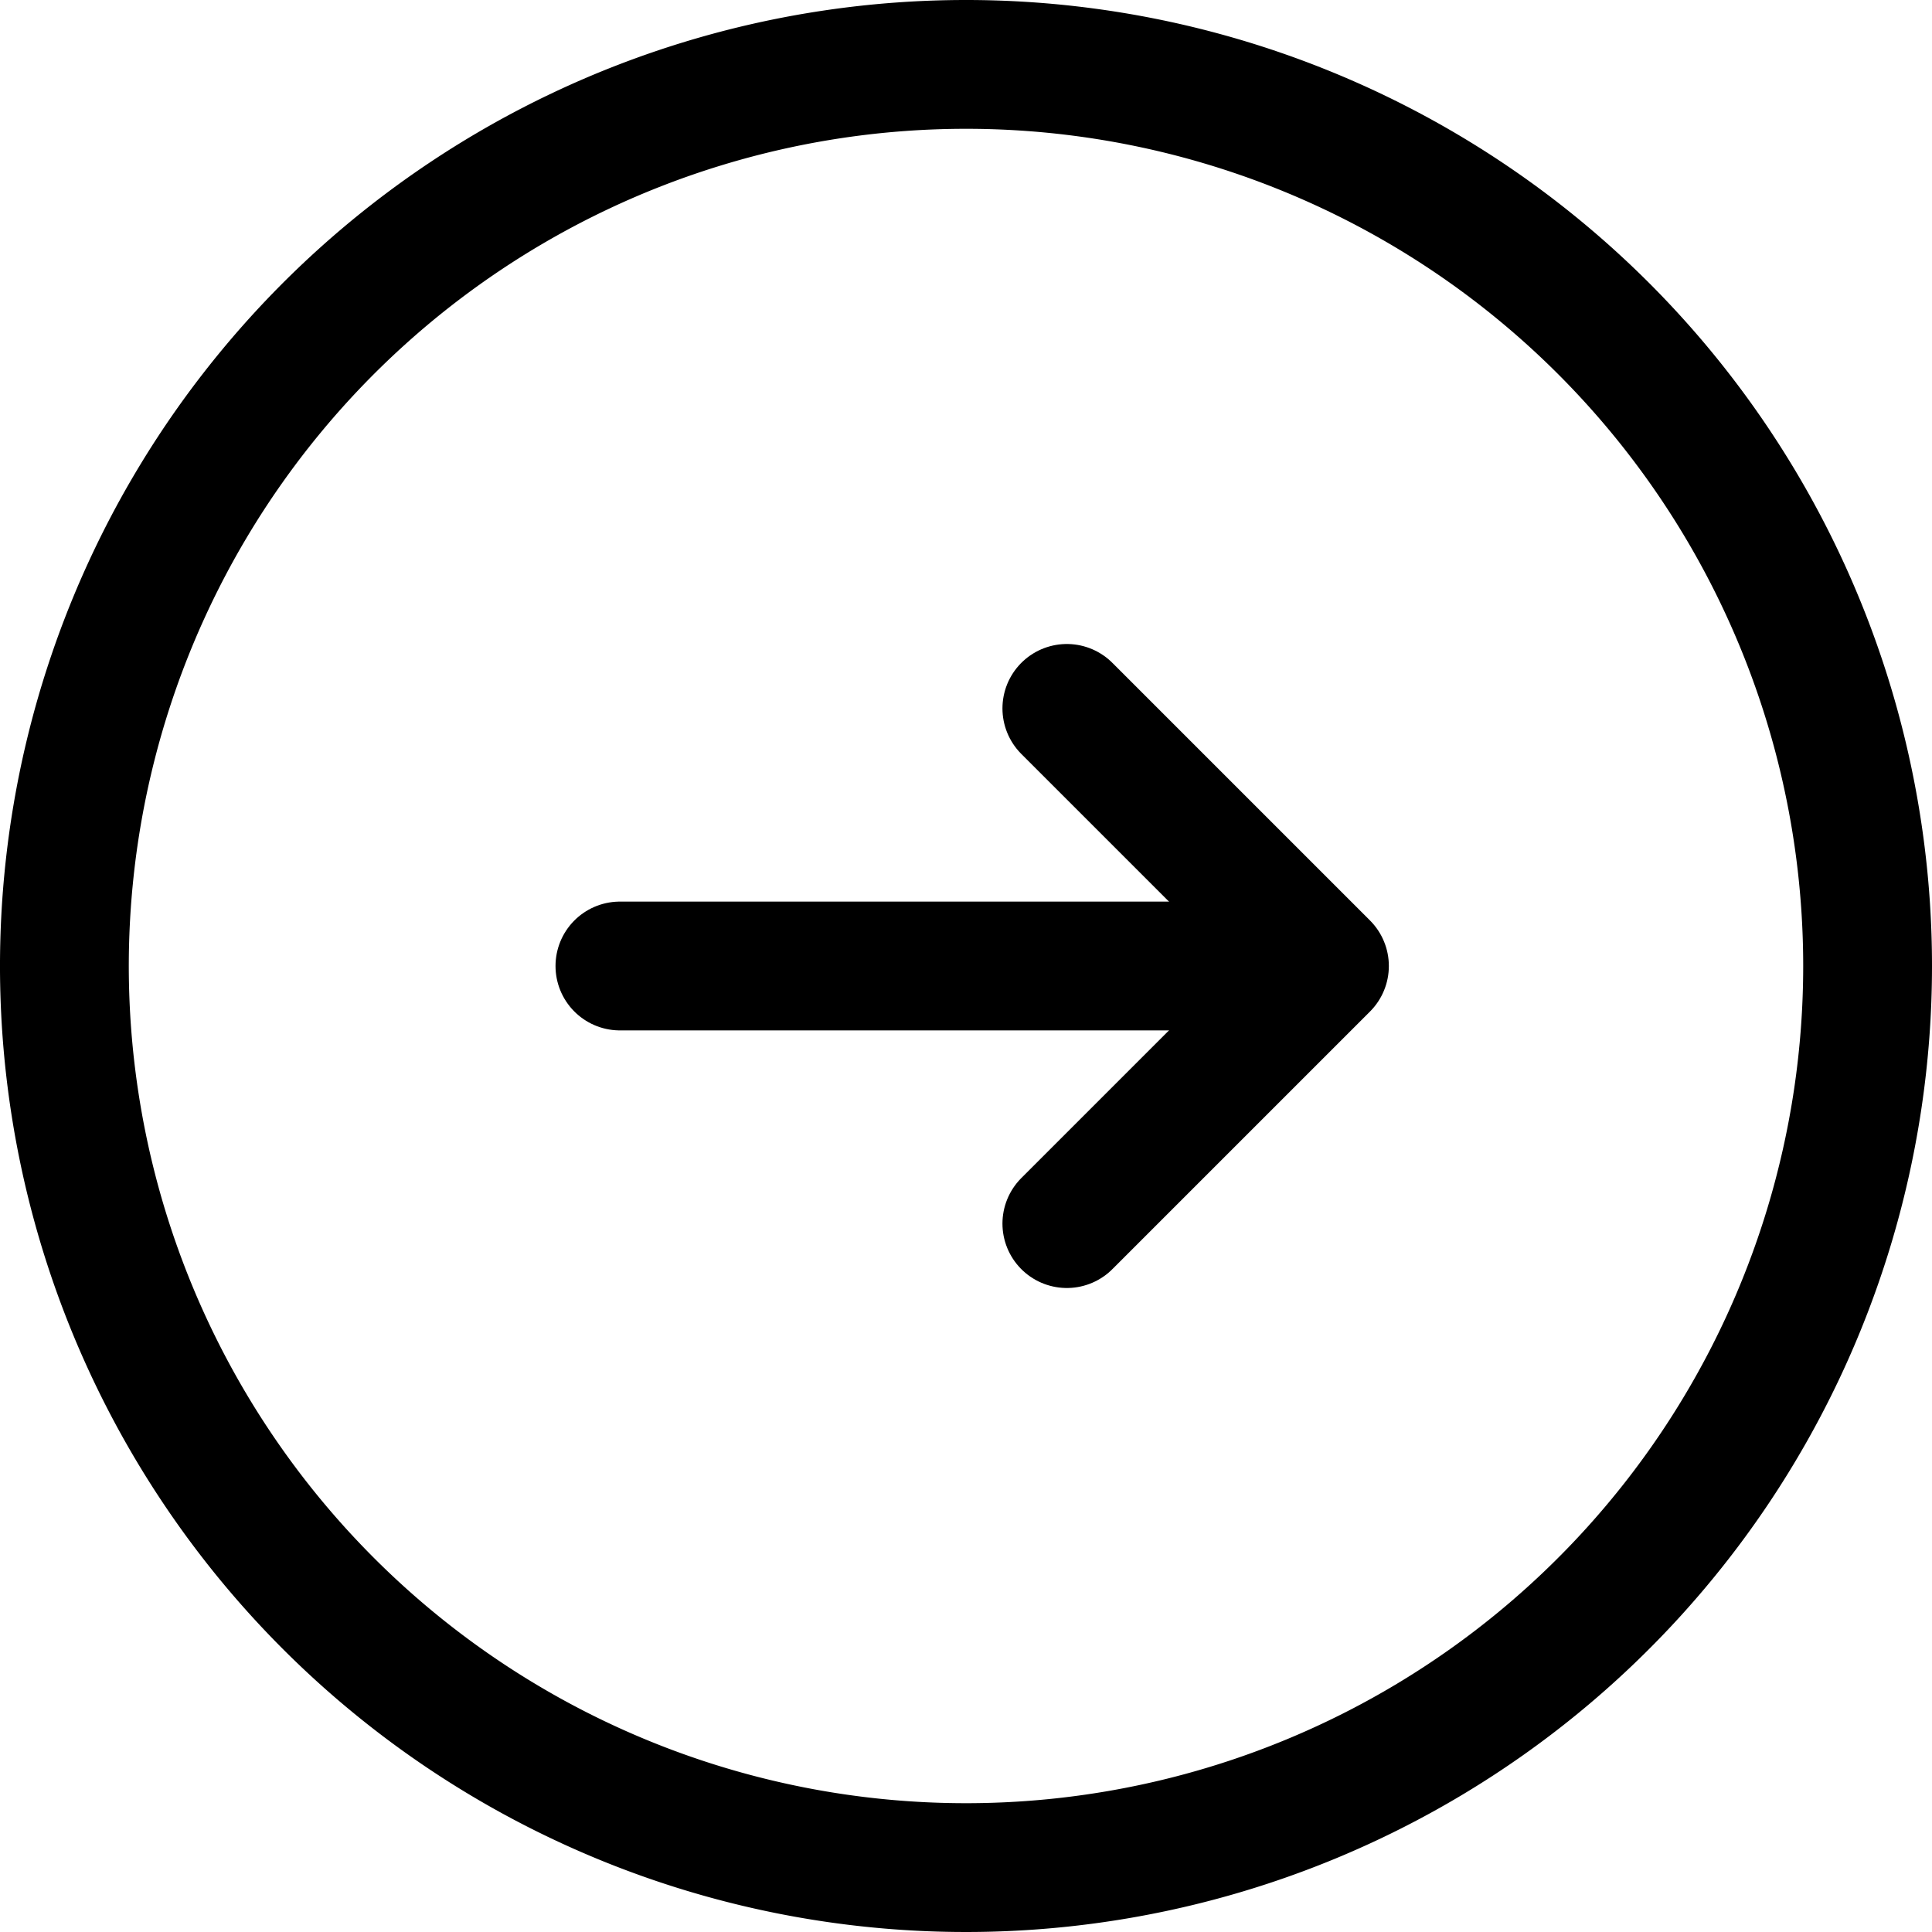
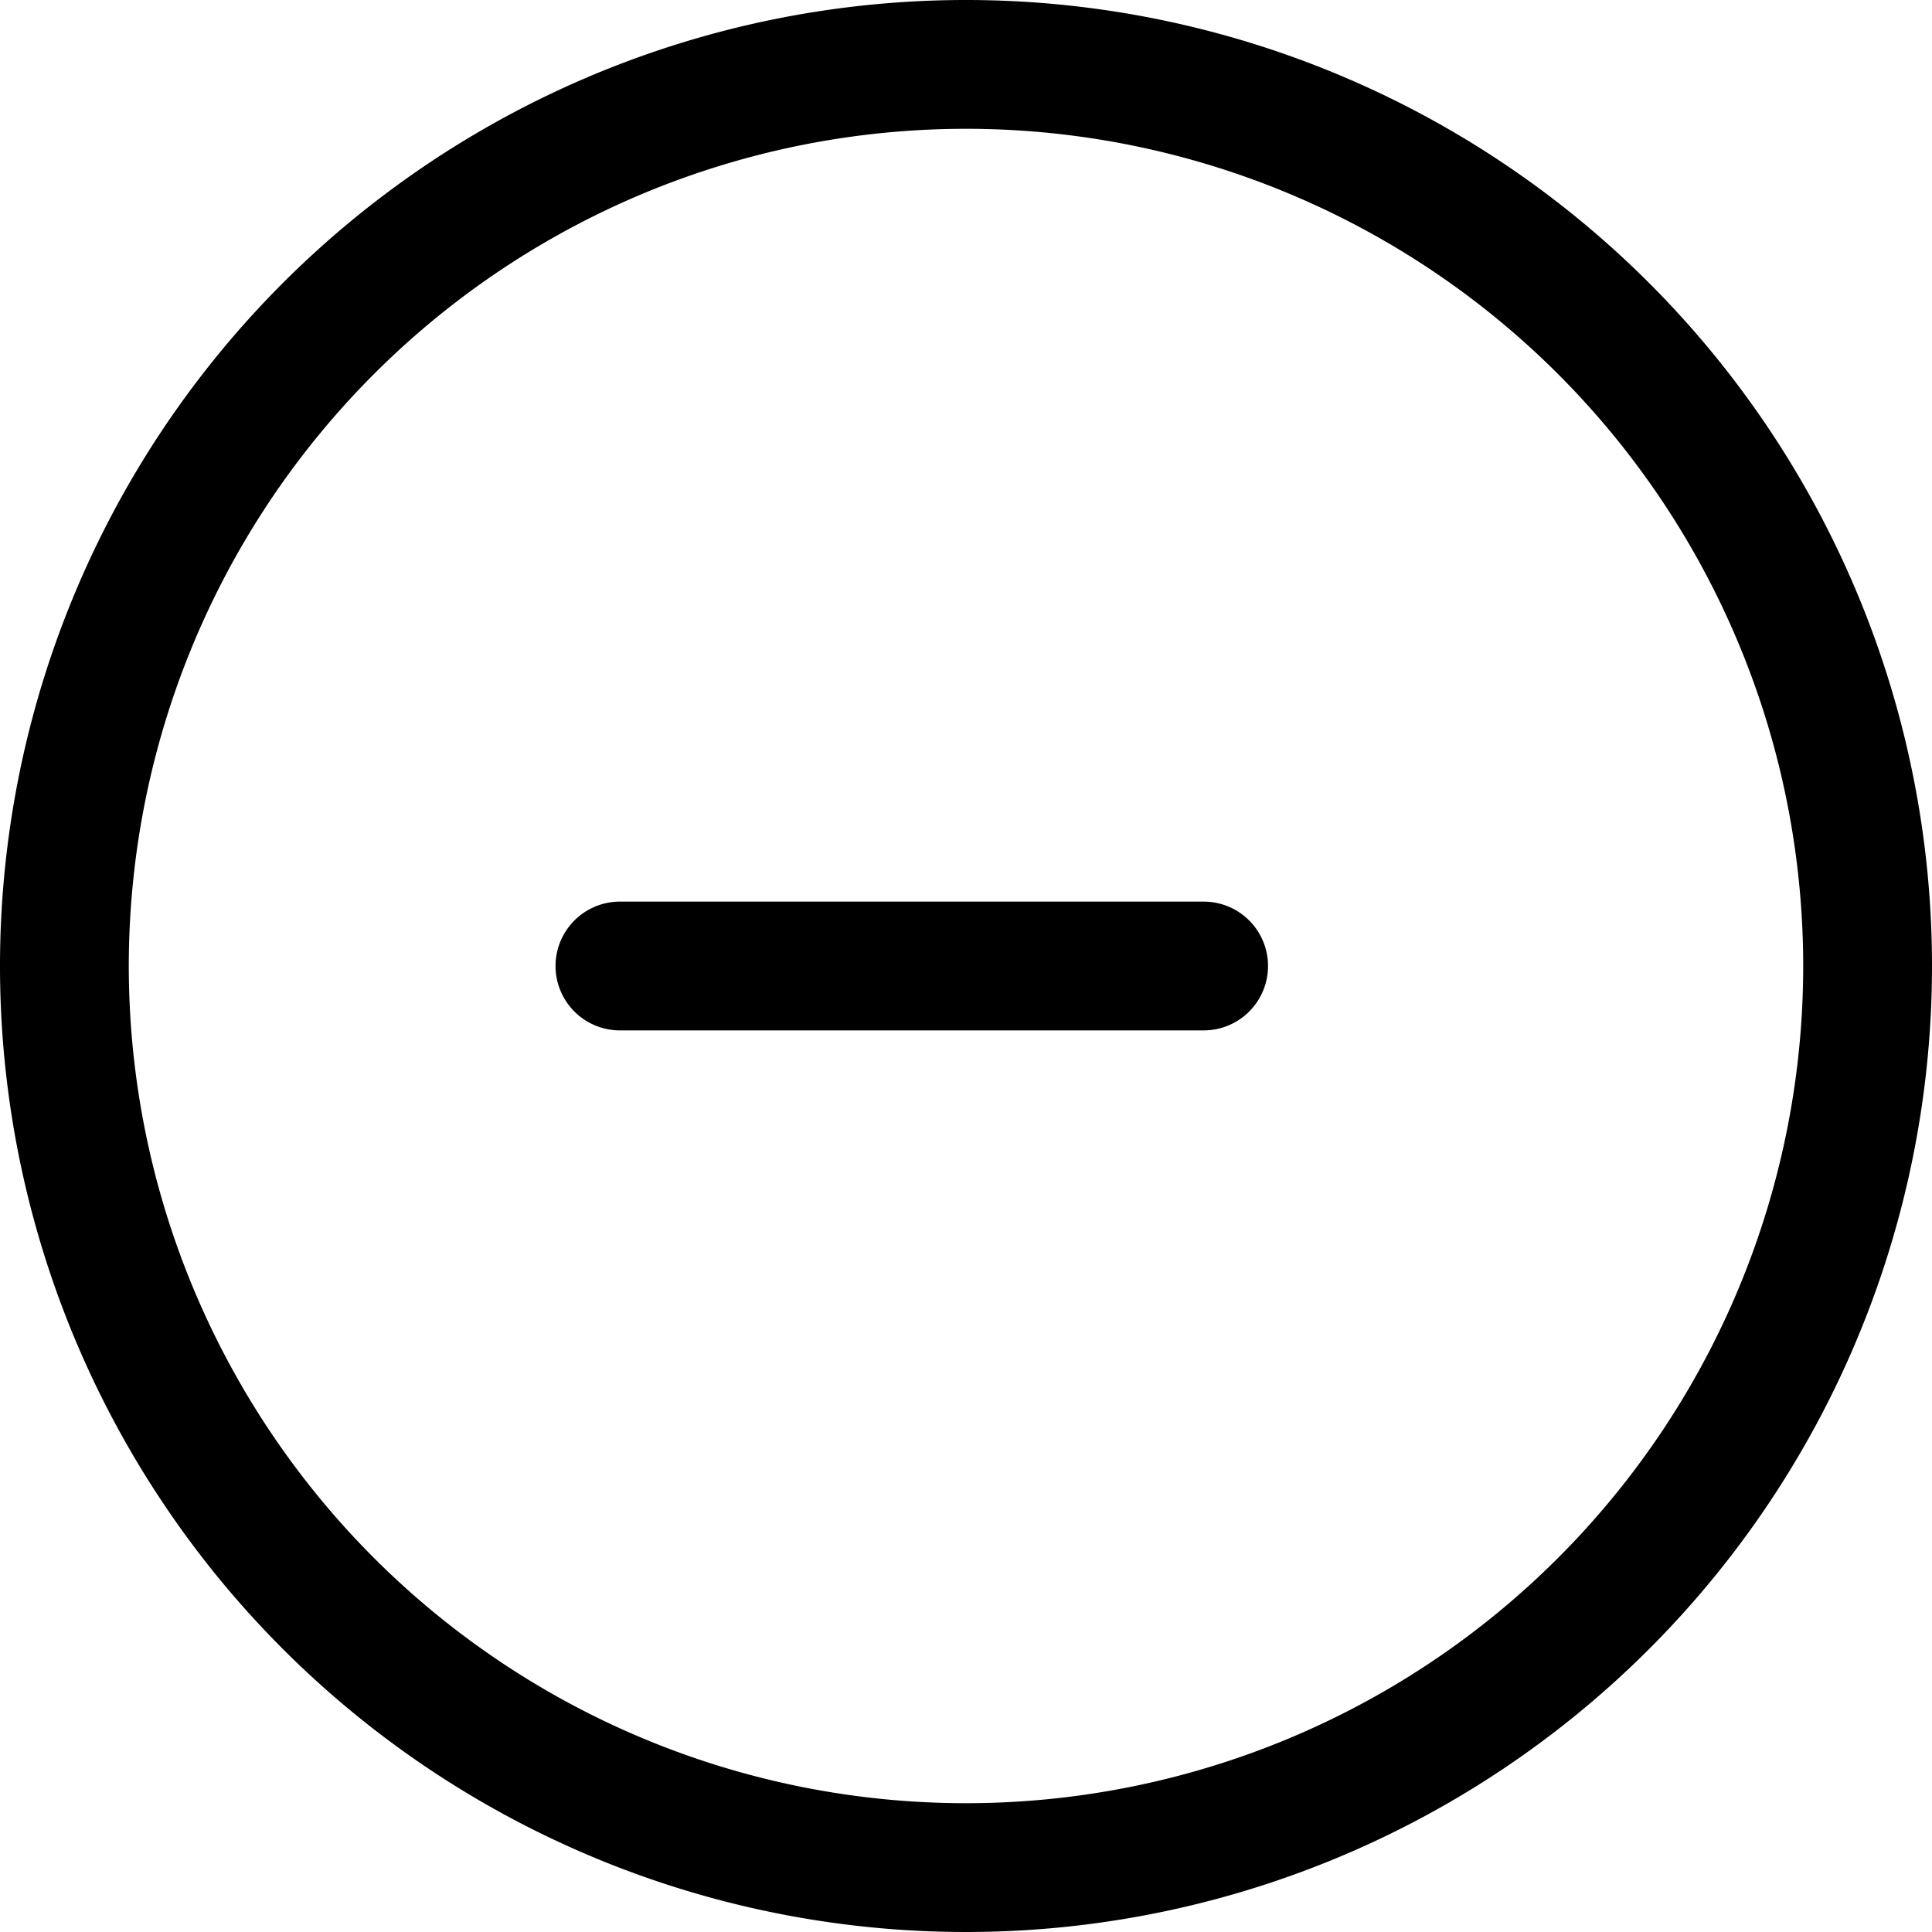
<svg xmlns="http://www.w3.org/2000/svg" width="15" height="15" viewBox="0 0 15 15">
  <g id="Icon_feather-arrow-right-circle" data-name="Icon feather-arrow-right-circle" transform="translate(0.5 0.5)">
-     <path id="パス_412" data-name="パス 412" d="M17,10a7,7,0,1,1-7-7,7,7,0,0,1,7,7Z" transform="translate(-3 -3)" fill="none" stroke="#000" stroke-linecap="round" stroke-linejoin="round" stroke-width="1" />
-     <path id="パス_413" data-name="パス 413" d="M18,16l2-2-2-2" transform="translate(-10.217 -7)" fill="none" stroke="#000" stroke-linecap="round" stroke-linejoin="round" stroke-width="1" />
+     <path id="パス_412" data-name="パス 412" d="M17,10a7,7,0,1,1-7-7,7,7,0,0,1,7,7" transform="translate(-3 -3)" fill="none" stroke="#000" stroke-linecap="round" stroke-linejoin="round" stroke-width="1" />
    <path id="パス_414" data-name="パス 414" d="M12,18h4.532" transform="translate(-7.687 -11)" fill="none" stroke="#000" stroke-linecap="round" stroke-linejoin="round" stroke-width="1" />
  </g>
</svg>